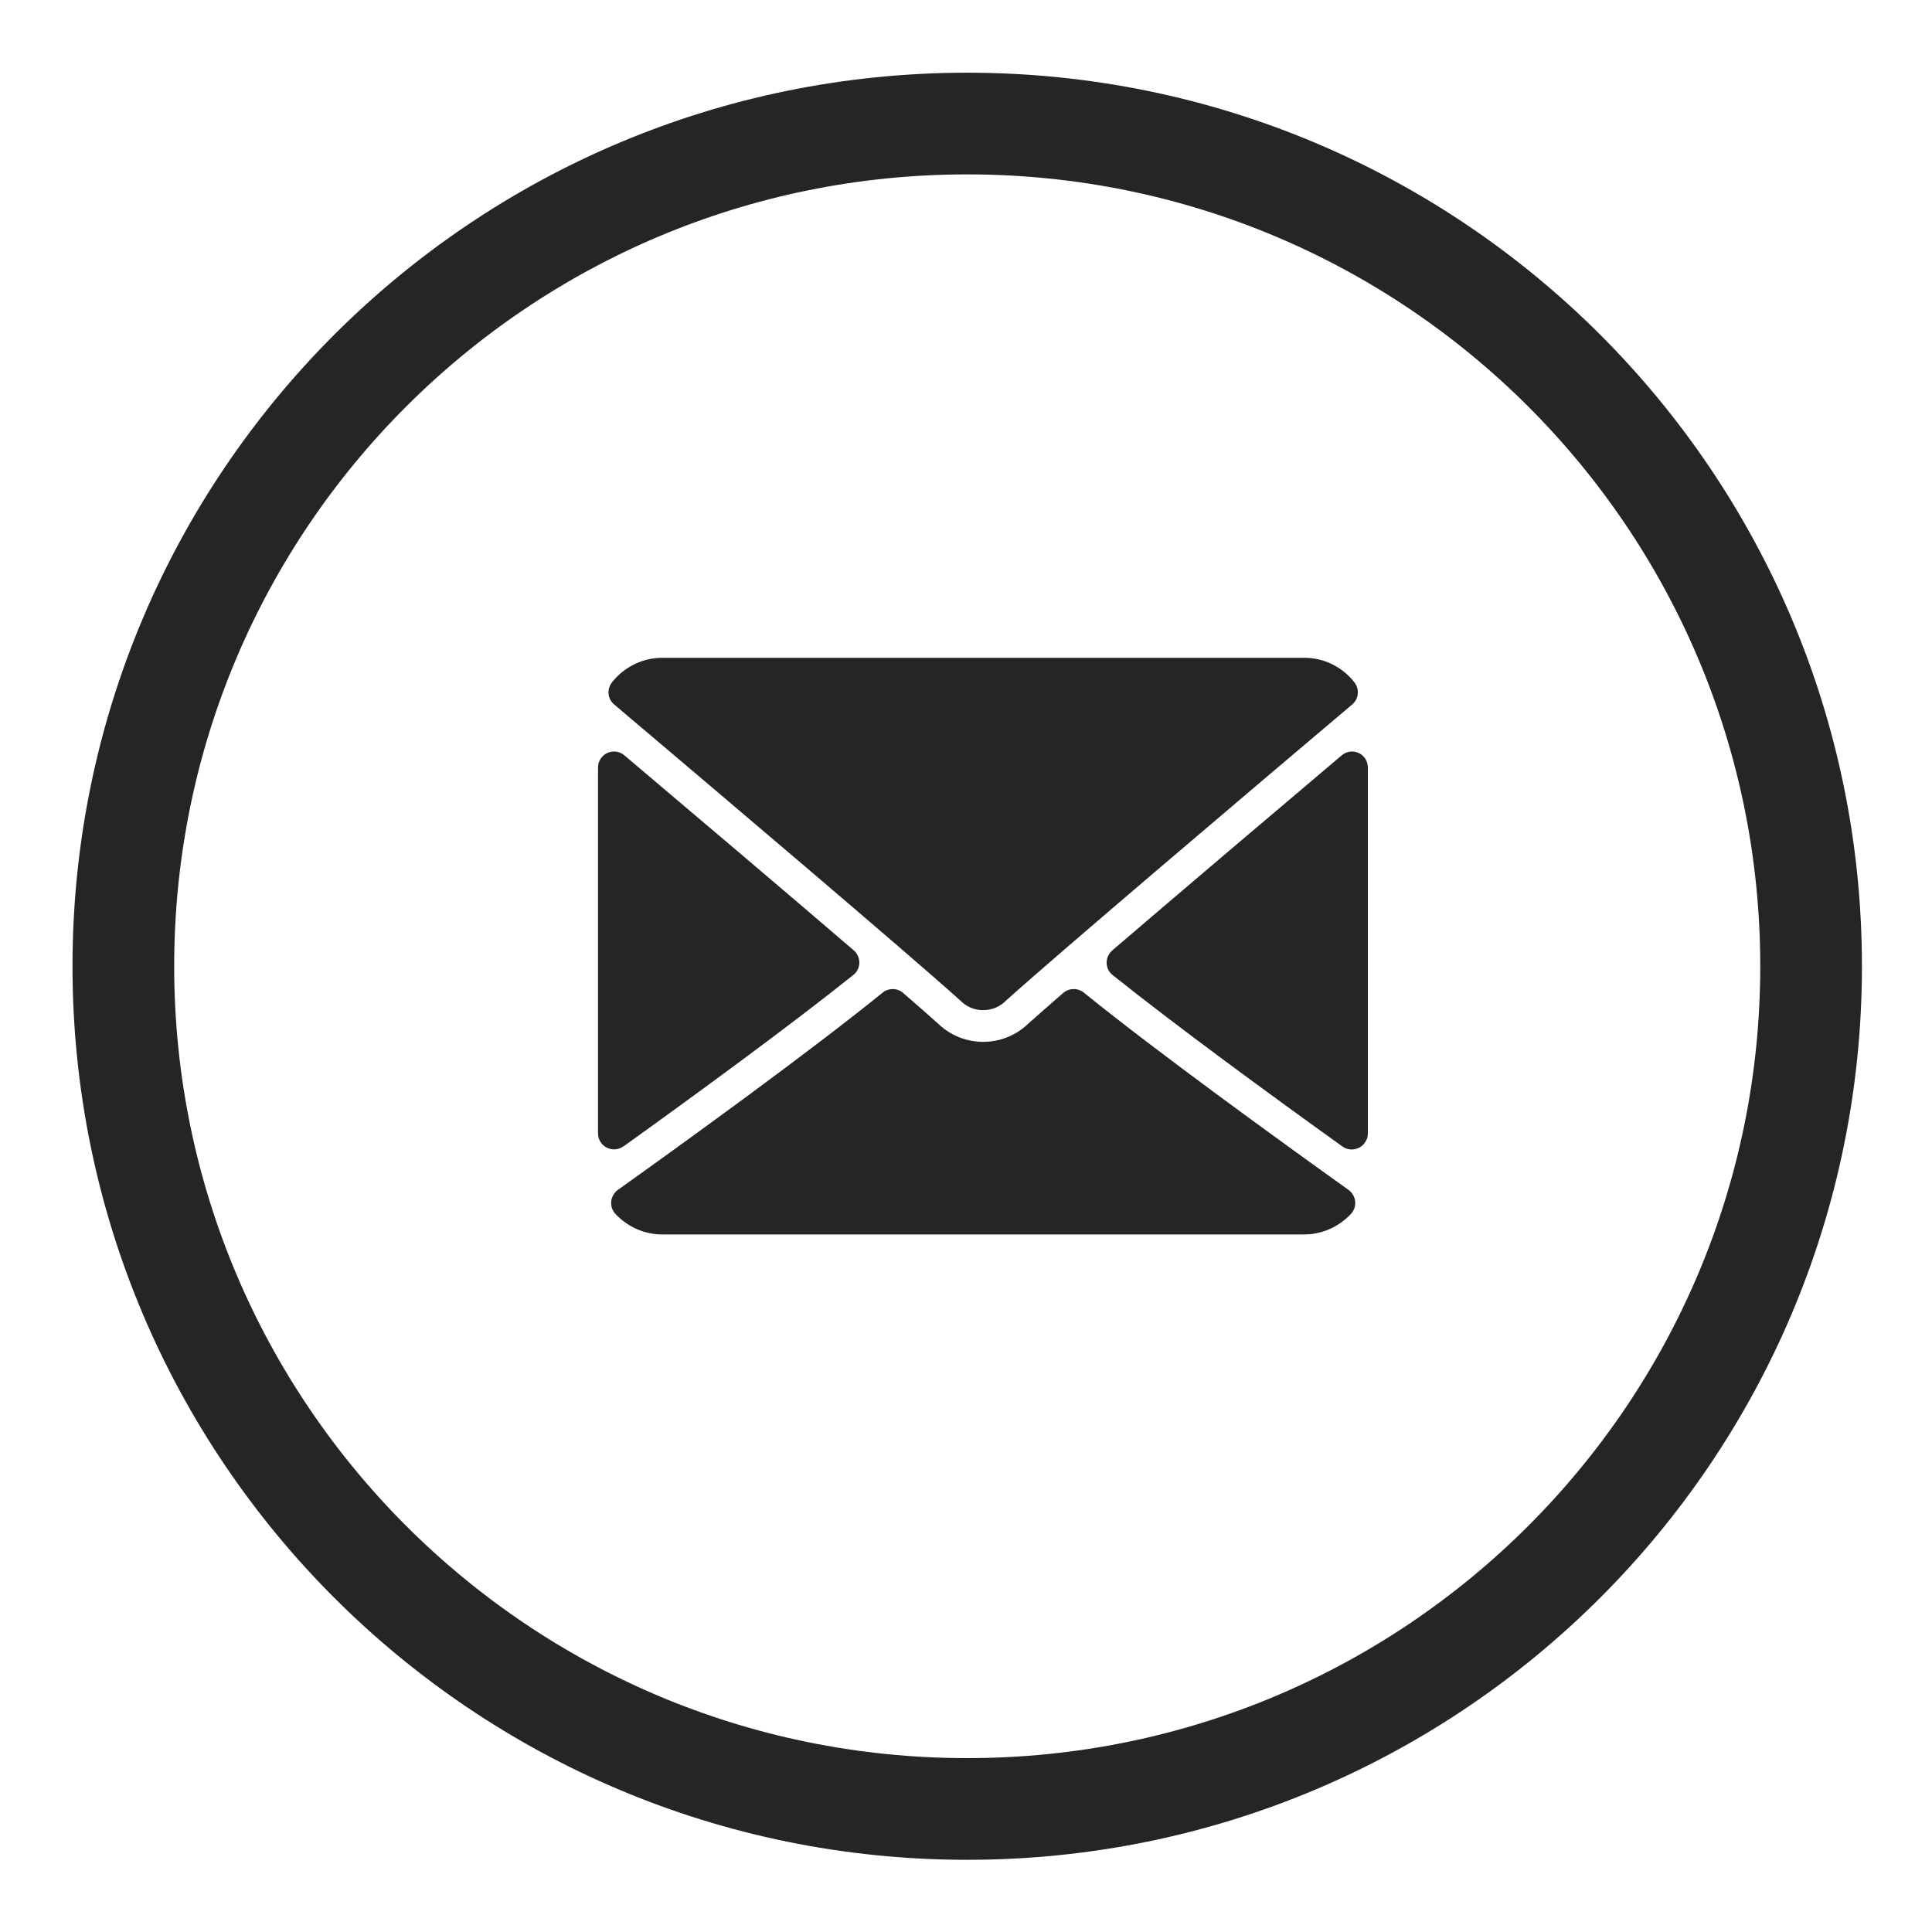
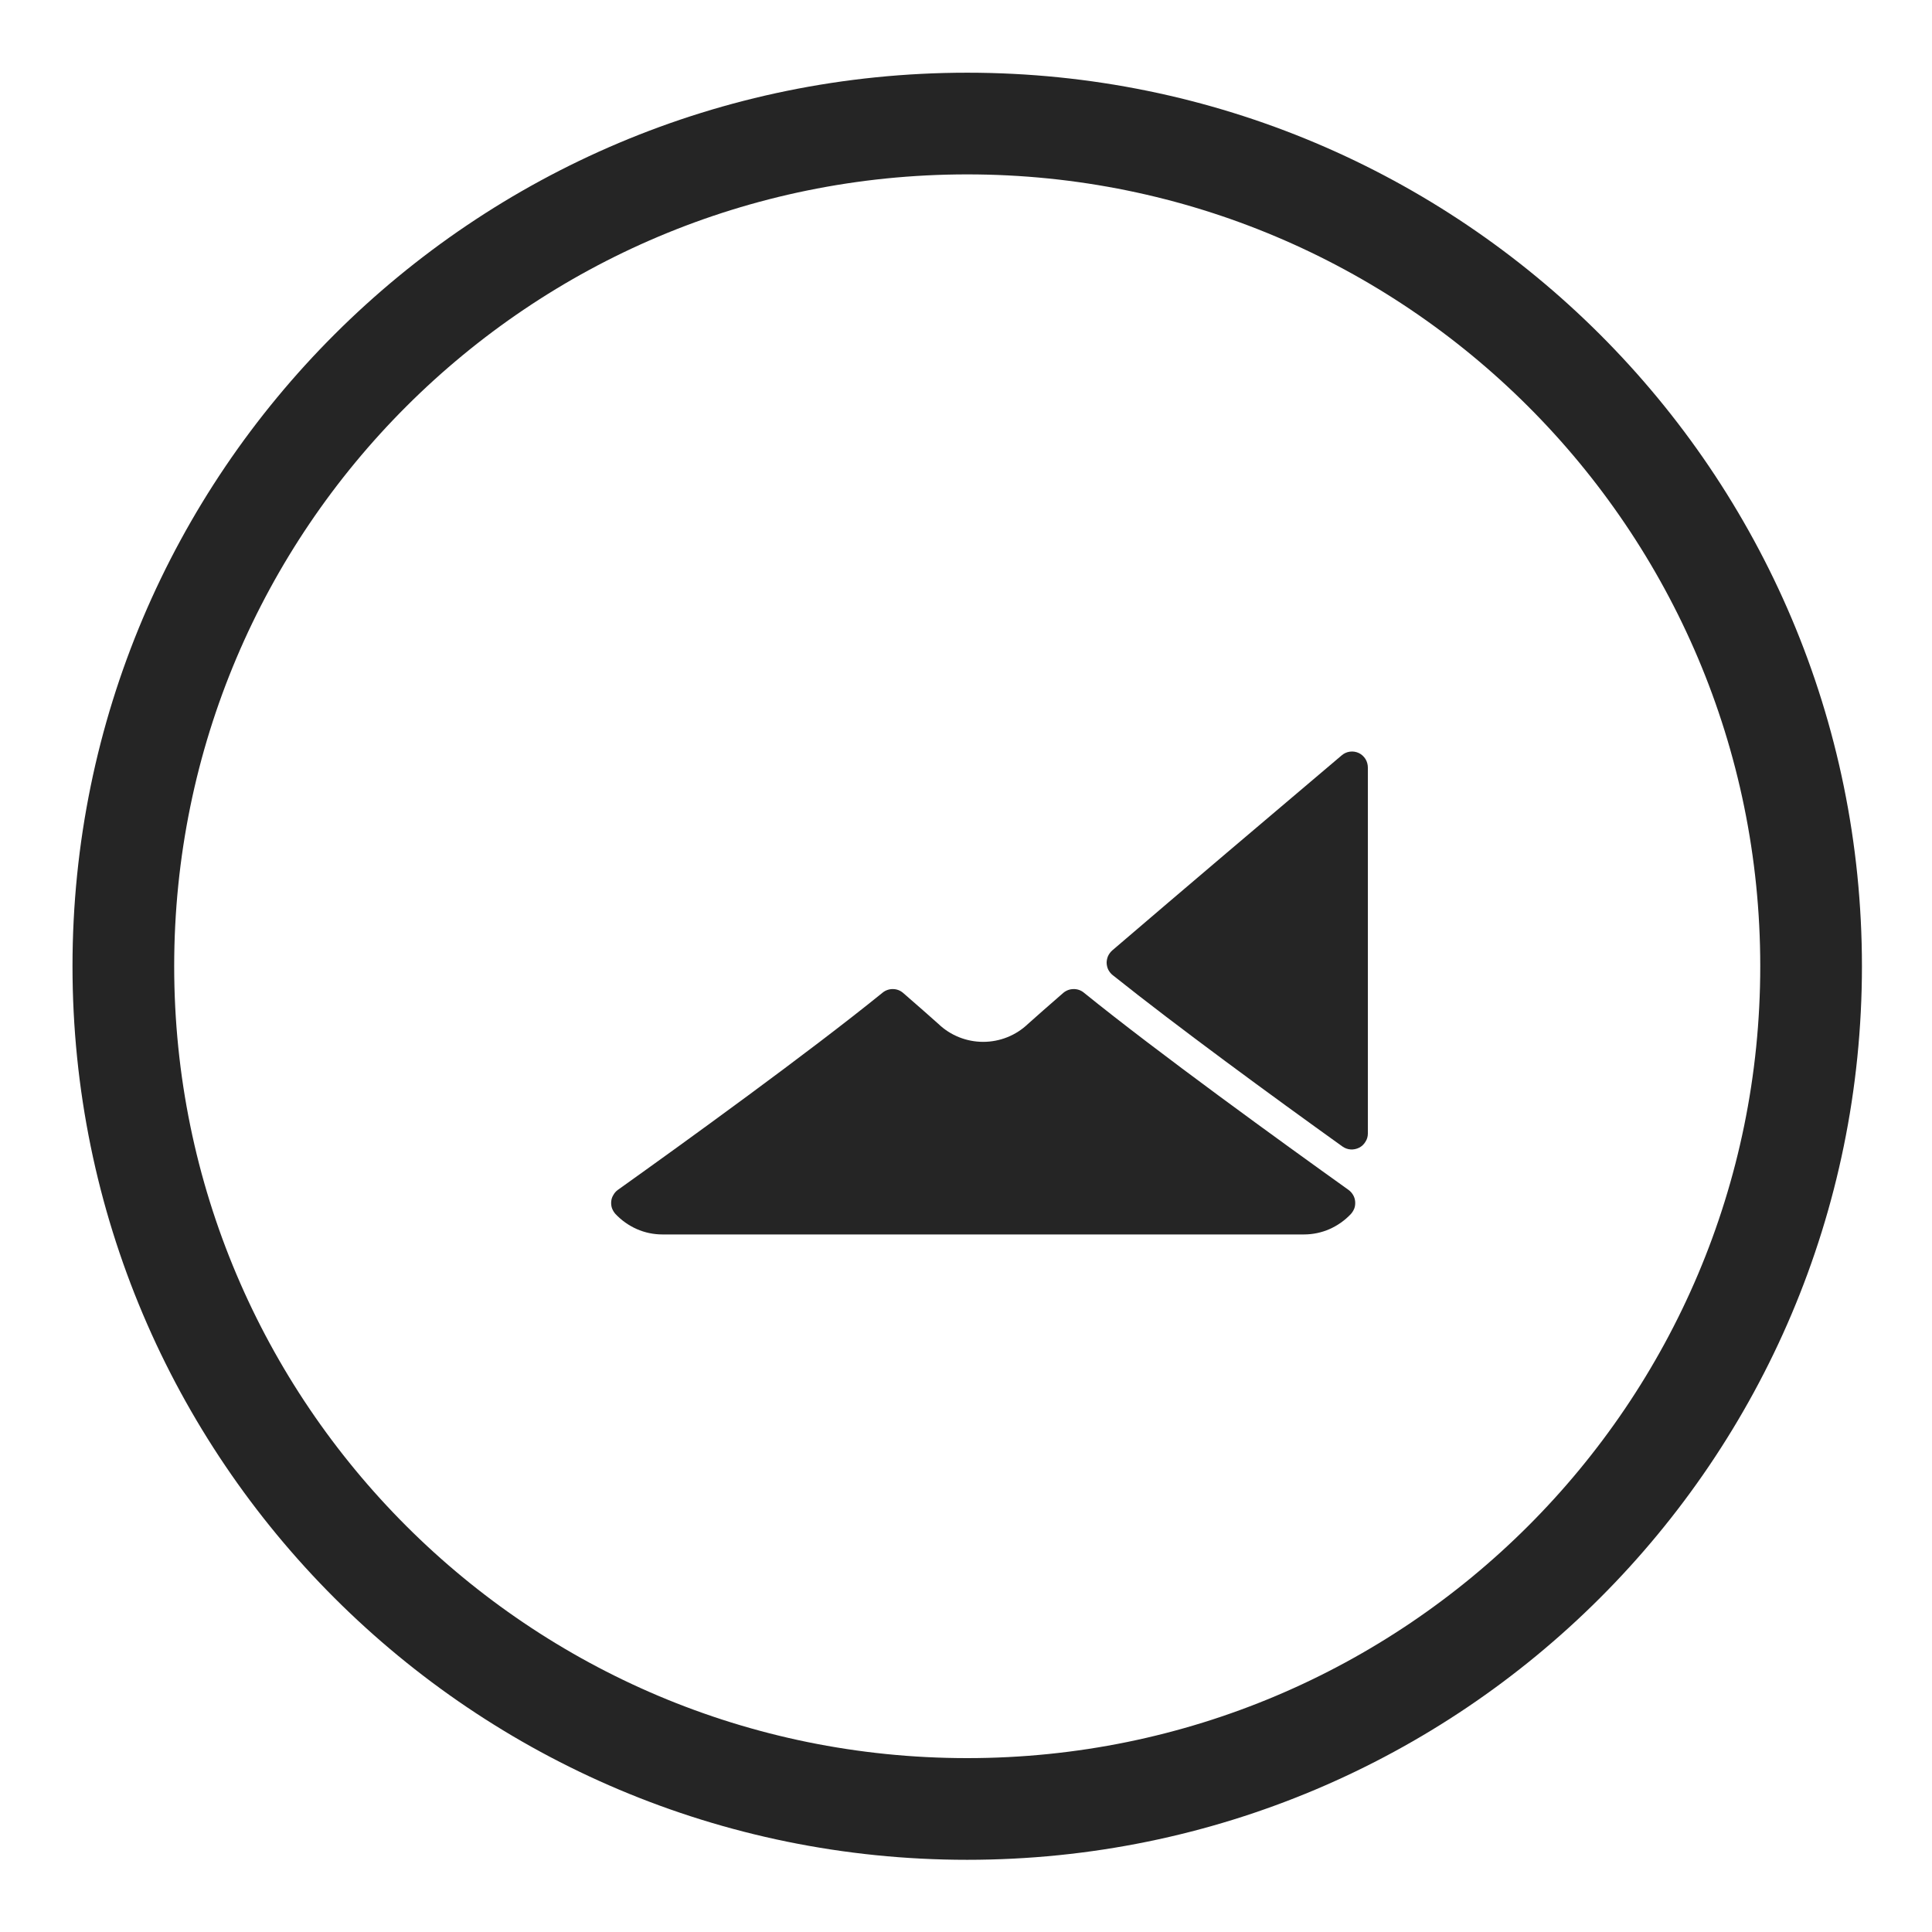
<svg xmlns="http://www.w3.org/2000/svg" width="19" height="19" viewBox="0 0 19 19" fill="none">
  <path d="M9.512 17.79C14.096 17.79 17.811 14.079 17.811 9.502C17.811 4.925 14.096 1.215 9.512 1.215C4.928 1.215 1.213 4.925 1.213 9.502C1.213 14.079 4.928 17.79 9.512 17.79Z" stroke="#252525" />
-   <path d="M6.041 6.929C7.08 7.808 8.904 9.354 9.44 9.836C9.47 9.867 9.505 9.892 9.544 9.909C9.584 9.926 9.626 9.934 9.669 9.934C9.712 9.934 9.754 9.926 9.793 9.909C9.833 9.892 9.868 9.867 9.898 9.836C10.435 9.354 12.258 7.807 13.298 6.928C13.329 6.902 13.349 6.864 13.353 6.824C13.357 6.783 13.345 6.743 13.32 6.711C13.261 6.635 13.186 6.574 13.1 6.532C13.015 6.49 12.92 6.469 12.825 6.469H6.513C6.418 6.469 6.323 6.491 6.238 6.533C6.152 6.575 6.077 6.636 6.018 6.711C5.993 6.744 5.981 6.784 5.985 6.825C5.989 6.865 6.009 6.903 6.041 6.929Z" fill="#252525" />
  <path d="M13.364 7.406C13.337 7.393 13.306 7.388 13.276 7.392C13.245 7.396 13.217 7.409 13.194 7.429C12.513 8.005 11.616 8.766 10.938 9.347C10.921 9.362 10.907 9.381 10.897 9.402C10.888 9.423 10.883 9.446 10.883 9.469C10.884 9.493 10.889 9.515 10.899 9.536C10.91 9.557 10.924 9.575 10.943 9.59C11.571 10.092 12.517 10.784 13.202 11.275C13.226 11.292 13.253 11.302 13.282 11.304C13.311 11.306 13.34 11.3 13.366 11.287C13.392 11.274 13.413 11.254 13.428 11.229C13.444 11.205 13.452 11.177 13.452 11.148V7.549C13.452 7.519 13.444 7.49 13.429 7.465C13.413 7.44 13.391 7.419 13.364 7.406Z" fill="#252525" />
-   <path d="M6.132 11.274C6.816 10.783 7.764 10.091 8.392 9.588C8.41 9.574 8.425 9.556 8.435 9.535C8.445 9.514 8.451 9.491 8.451 9.468C8.451 9.445 8.447 9.422 8.437 9.401C8.428 9.38 8.414 9.361 8.396 9.346C7.72 8.765 6.821 8.004 6.14 7.428C6.117 7.408 6.089 7.396 6.059 7.392C6.03 7.388 5.999 7.393 5.972 7.405C5.945 7.418 5.922 7.438 5.906 7.463C5.889 7.489 5.881 7.518 5.881 7.548V11.146C5.881 11.175 5.889 11.204 5.904 11.228C5.919 11.253 5.941 11.273 5.967 11.286C5.992 11.299 6.021 11.305 6.05 11.303C6.079 11.301 6.107 11.291 6.13 11.274H6.132Z" fill="#252525" />
  <path d="M13.262 11.702C12.602 11.23 11.385 10.35 10.659 9.762C10.63 9.738 10.594 9.726 10.557 9.727C10.52 9.727 10.484 9.741 10.456 9.765C10.313 9.889 10.194 9.994 10.109 10.07C9.991 10.183 9.833 10.246 9.669 10.246C9.505 10.246 9.347 10.183 9.229 10.07C9.144 9.994 9.025 9.889 8.883 9.766C8.855 9.741 8.819 9.727 8.782 9.727C8.745 9.726 8.708 9.739 8.68 9.762C7.956 10.349 6.738 11.23 6.076 11.702C6.058 11.715 6.043 11.732 6.032 11.752C6.02 11.771 6.013 11.792 6.011 11.815C6.009 11.837 6.011 11.86 6.018 11.881C6.026 11.902 6.037 11.921 6.052 11.938C6.111 12.001 6.183 12.052 6.262 12.087C6.341 12.122 6.427 12.14 6.514 12.14H12.824C12.911 12.14 12.997 12.122 13.076 12.087C13.155 12.052 13.227 12.001 13.286 11.938C13.301 11.921 13.312 11.902 13.32 11.881C13.327 11.86 13.329 11.837 13.327 11.815C13.325 11.792 13.318 11.771 13.307 11.752C13.295 11.732 13.28 11.715 13.262 11.702L13.262 11.702Z" fill="#252525" />
</svg>